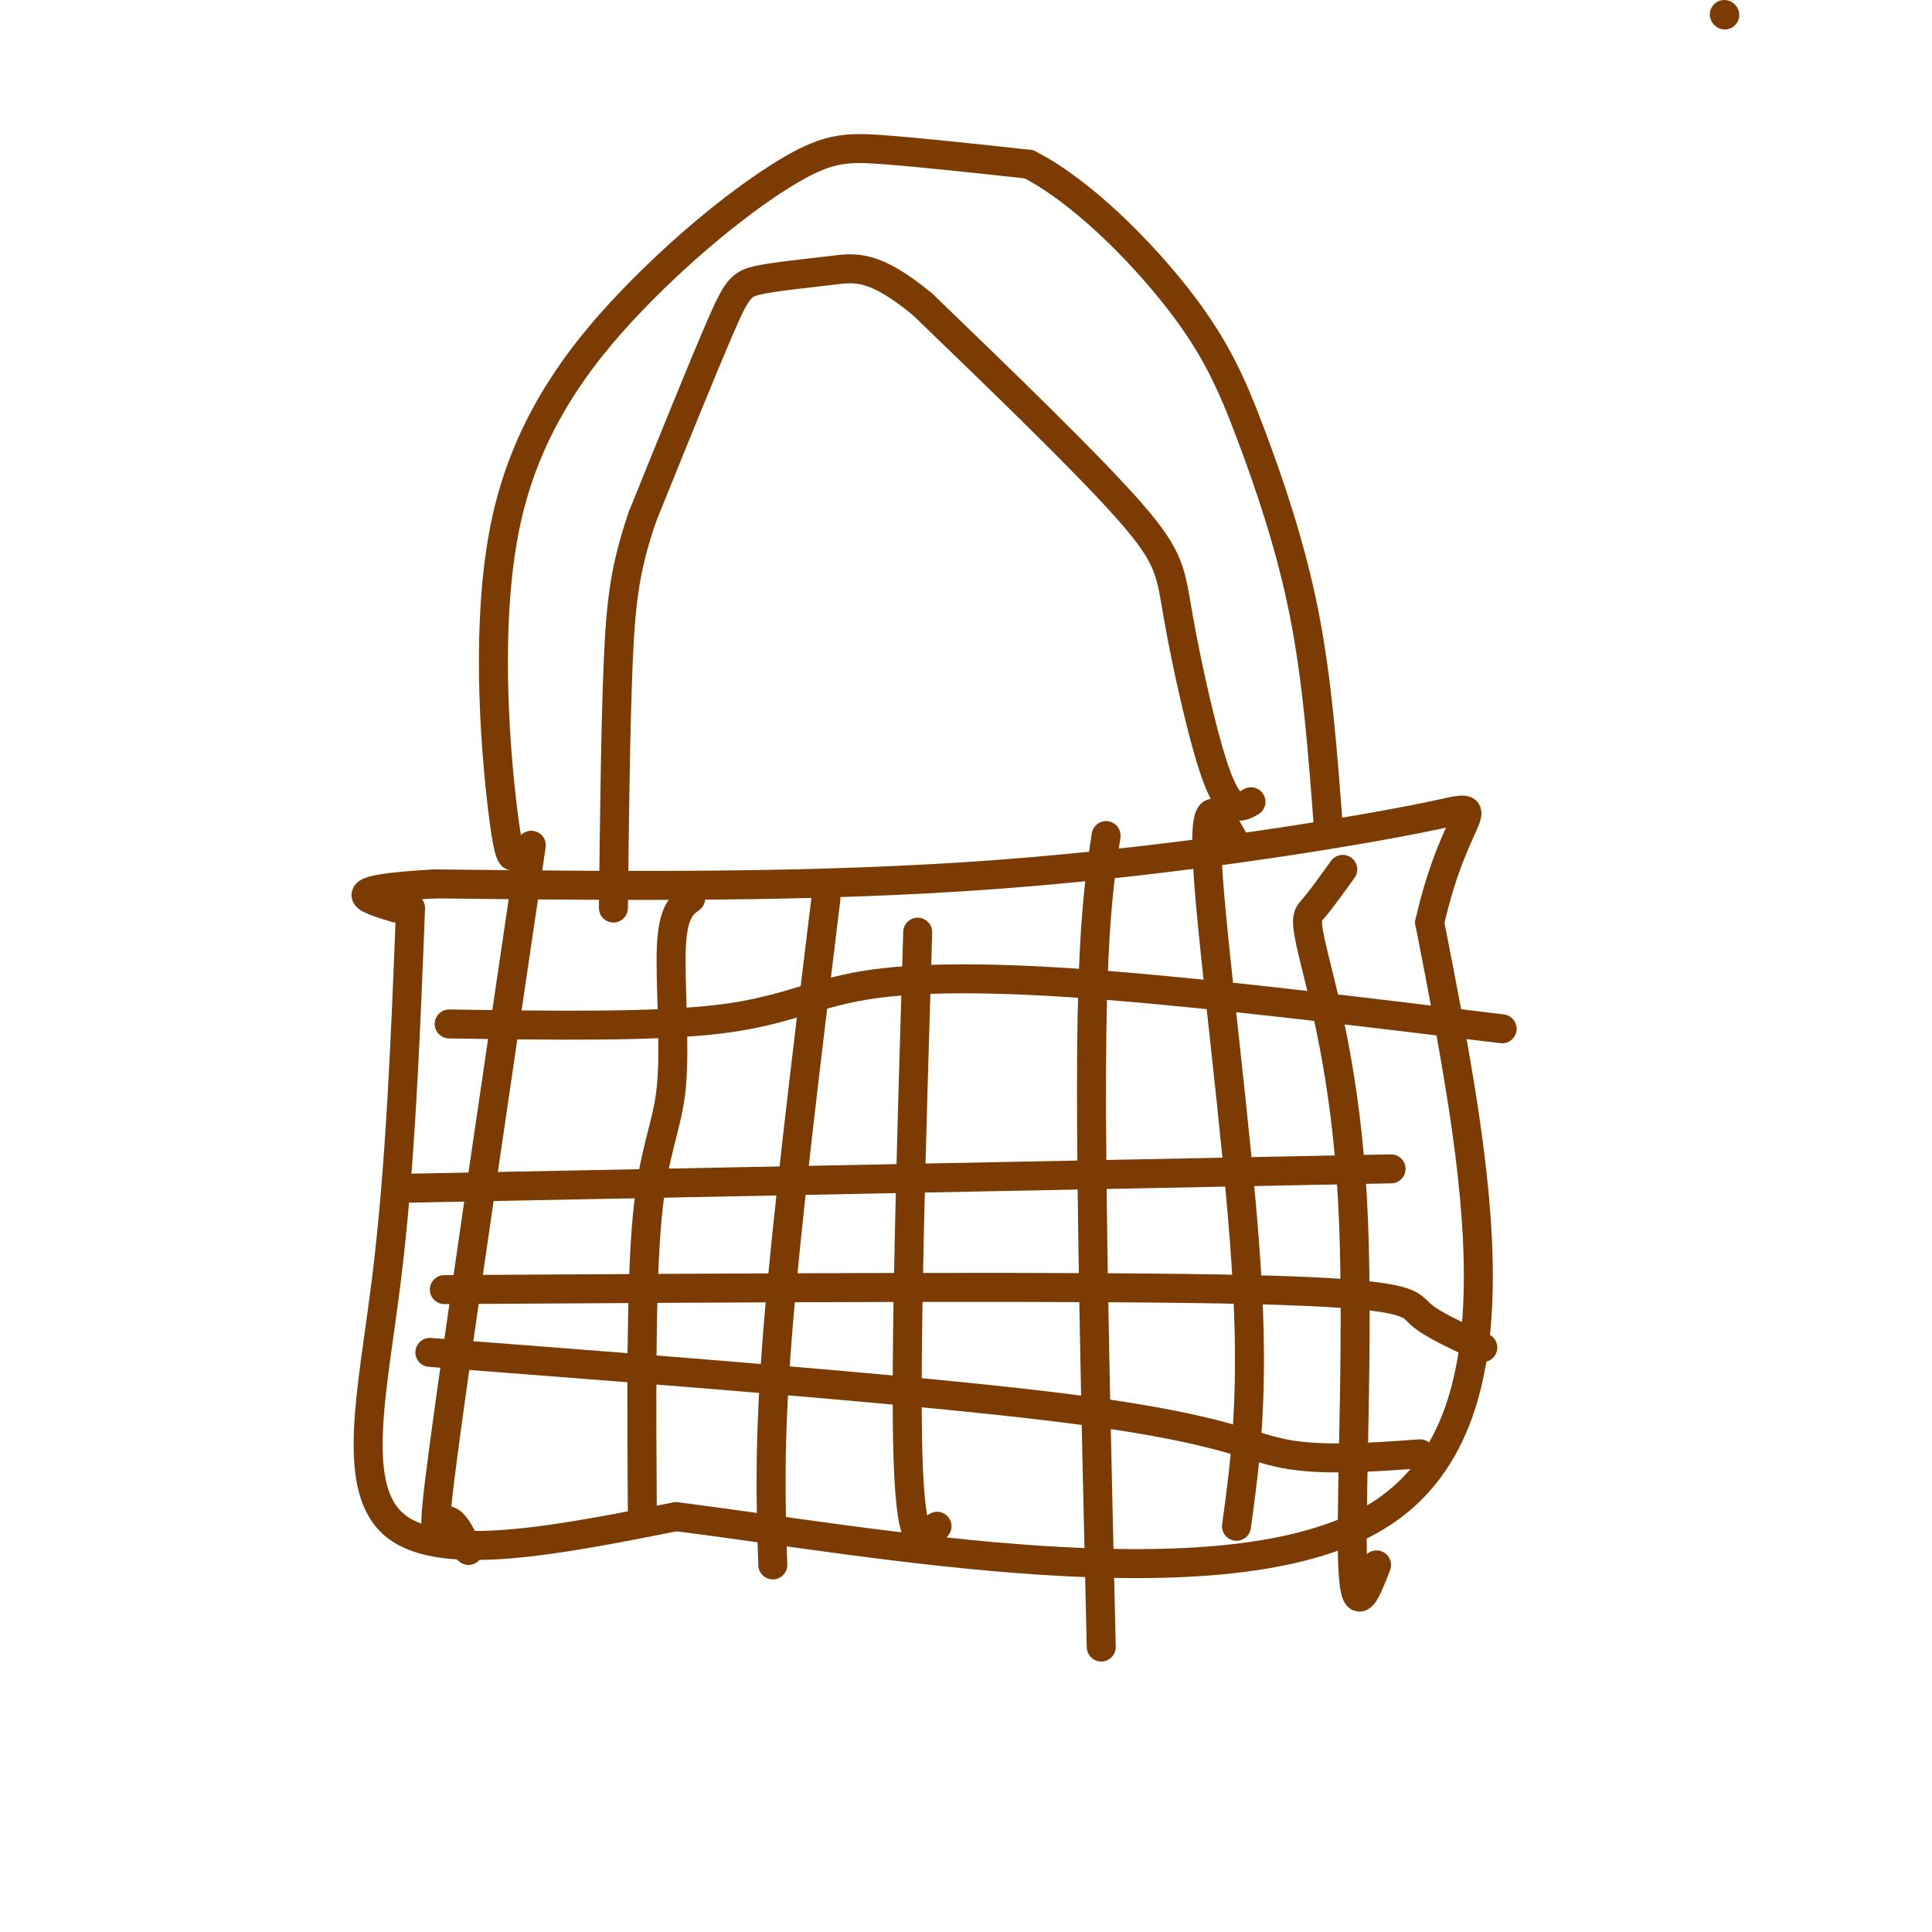
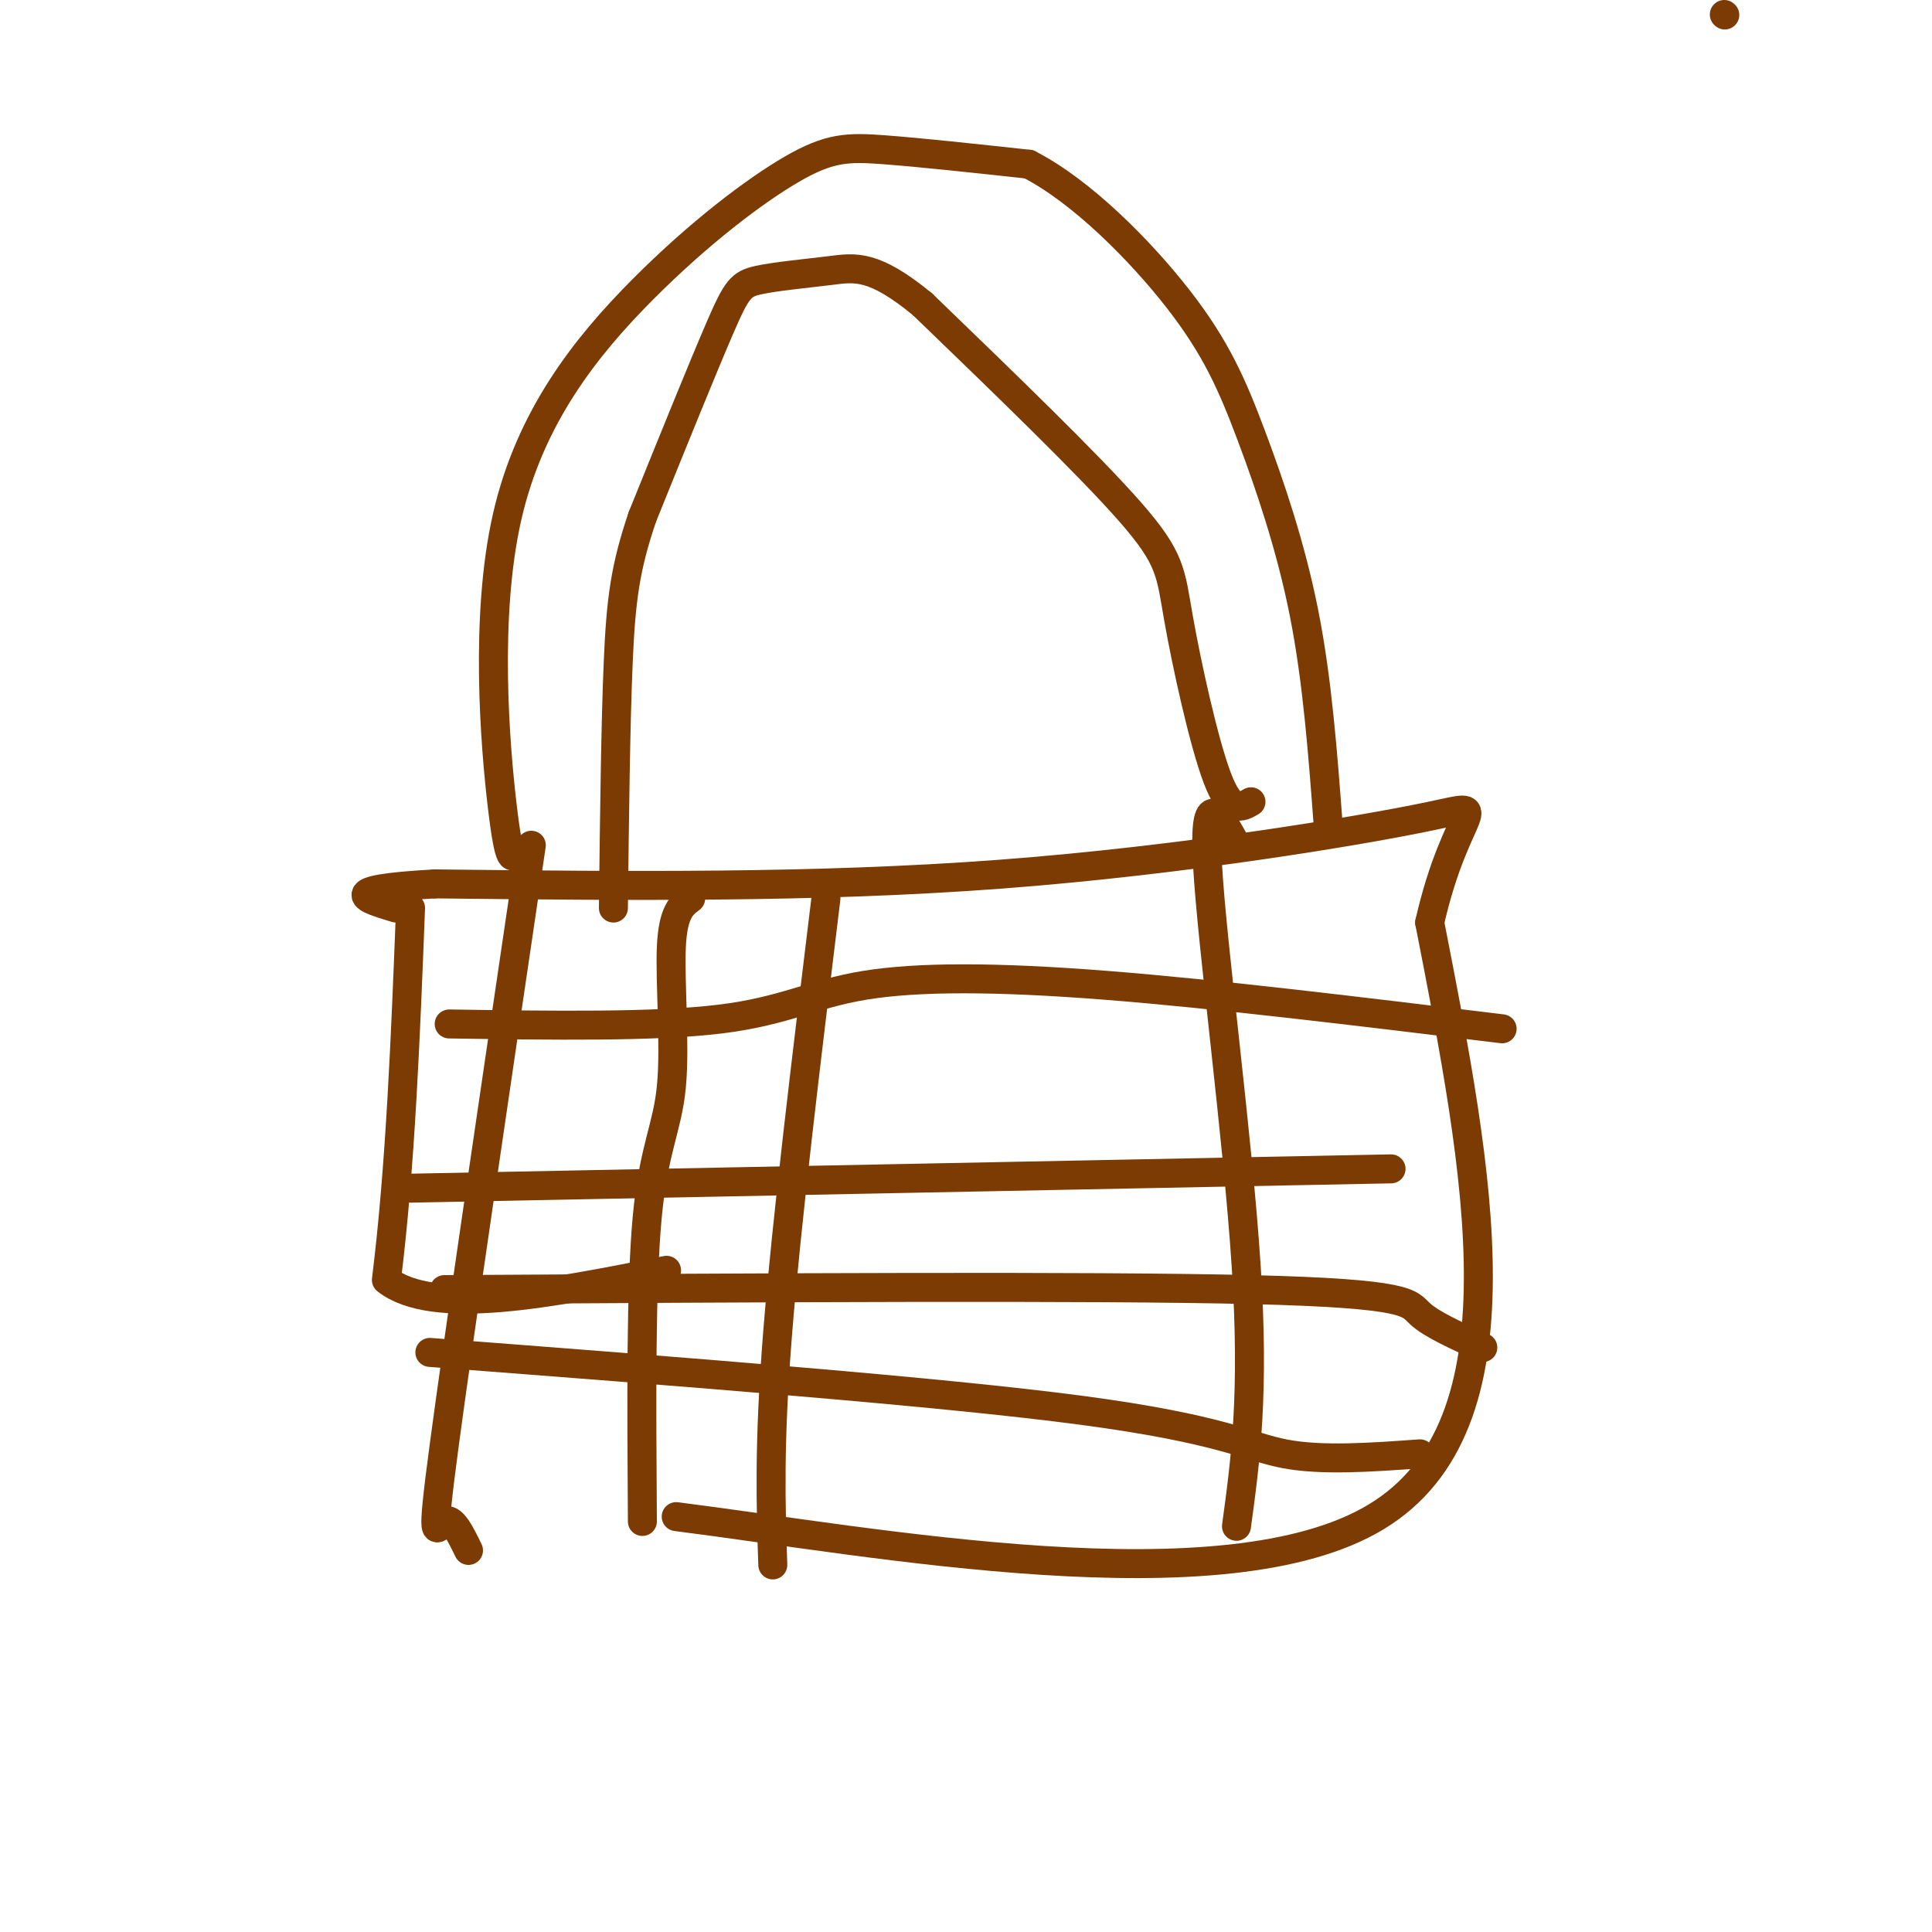
<svg xmlns="http://www.w3.org/2000/svg" viewBox="0 0 400 400" version="1.1">
  <g fill="none" stroke="rgb(124,59,2)" stroke-width="6" stroke-linecap="round" stroke-linejoin="round">
    <path d="M357,3c0.000,0.000 0.100,0.100 0.1,0.1" />
-     <path d="M85,188c-1.044,26.800 -2.089,53.600 -5,77c-2.911,23.400 -7.689,43.400 2,51c9.689,7.600 33.844,2.800 58,-2" />
+     <path d="M85,188c-1.044,26.800 -2.089,53.600 -5,77c9.689,7.600 33.844,2.800 58,-2" />
    <path d="M140,314c40.756,5.156 113.644,19.044 145,0c31.356,-19.044 21.178,-71.022 11,-123" />
    <path d="M296,191c5.607,-24.702 14.125,-24.958 0,-22c-14.125,2.958 -50.893,9.131 -89,12c-38.107,2.869 -77.554,2.435 -117,2" />
    <path d="M90,183c-20.833,1.167 -14.417,3.083 -8,5" />
    <path d="M110,175c-7.489,50.711 -14.978,101.422 -18,124c-3.022,22.578 -1.578,17.022 0,16c1.578,-1.022 3.289,2.489 5,6" />
    <path d="M143,186c-1.833,1.375 -3.667,2.750 -4,10c-0.333,7.250 0.833,20.375 0,29c-0.833,8.625 -3.667,12.750 -5,27c-1.333,14.250 -1.167,38.625 -1,63" />
    <path d="M171,186c-4.083,33.500 -8.167,67.000 -10,90c-1.833,23.000 -1.417,35.500 -1,48" />
-     <path d="M190,193c-1.333,44.250 -2.667,88.500 -2,109c0.667,20.500 3.333,17.250 6,14" />
-     <path d="M229,173c-1.417,9.500 -2.833,19.000 -3,47c-0.167,28.000 0.917,74.500 2,121" />
    <path d="M256,175c-3.467,-6.333 -6.933,-12.667 -6,4c0.933,16.667 6.267,56.333 8,83c1.733,26.667 -0.133,40.333 -2,54" />
-     <path d="M278,180c-2.285,3.177 -4.571,6.354 -6,8c-1.429,1.646 -2.002,1.761 0,10c2.002,8.239 6.577,24.603 8,50c1.423,25.397 -0.308,59.828 0,74c0.308,14.172 2.654,8.086 5,2" />
    <path d="M93,212c21.274,0.315 42.548,0.631 56,-1c13.452,-1.631 19.083,-5.208 30,-7c10.917,-1.792 27.119,-1.798 50,0c22.881,1.798 52.440,5.399 82,9" />
    <path d="M85,246c0.000,0.000 203.000,-4.000 203,-4" />
    <path d="M92,267c66.911,-0.400 133.822,-0.800 167,0c33.178,0.800 32.622,2.800 35,5c2.378,2.200 7.689,4.600 13,7" />
    <path d="M89,280c52.956,4.067 105.911,8.133 135,12c29.089,3.867 34.311,7.533 42,9c7.689,1.467 17.844,0.733 28,0" />
    <path d="M107,176c-0.756,1.758 -1.511,3.516 -3,-9c-1.489,-12.516 -3.711,-39.307 1,-60c4.711,-20.693 16.356,-35.289 28,-47c11.644,-11.711 23.289,-20.538 31,-25c7.711,-4.462 11.489,-4.561 19,-4c7.511,0.561 18.756,1.780 30,3" />
    <path d="M213,34c10.912,5.558 23.193,17.954 31,28c7.807,10.046 11.140,17.743 15,28c3.860,10.257 8.246,23.073 11,37c2.754,13.927 3.877,28.963 5,44" />
    <path d="M259,166c-2.095,1.220 -4.190,2.440 -7,-5c-2.810,-7.440 -6.333,-23.542 -8,-33c-1.667,-9.458 -1.476,-12.274 -10,-22c-8.524,-9.726 -25.762,-26.363 -43,-43" />
    <path d="M191,63c-10.123,-8.324 -13.930,-7.633 -19,-7c-5.070,0.633 -11.404,1.209 -15,2c-3.596,0.791 -4.456,1.797 -8,10c-3.544,8.203 -9.772,23.601 -16,39" />
    <path d="M133,107c-3.556,10.467 -4.444,17.133 -5,30c-0.556,12.867 -0.778,31.933 -1,51" />
  </g>
</svg>